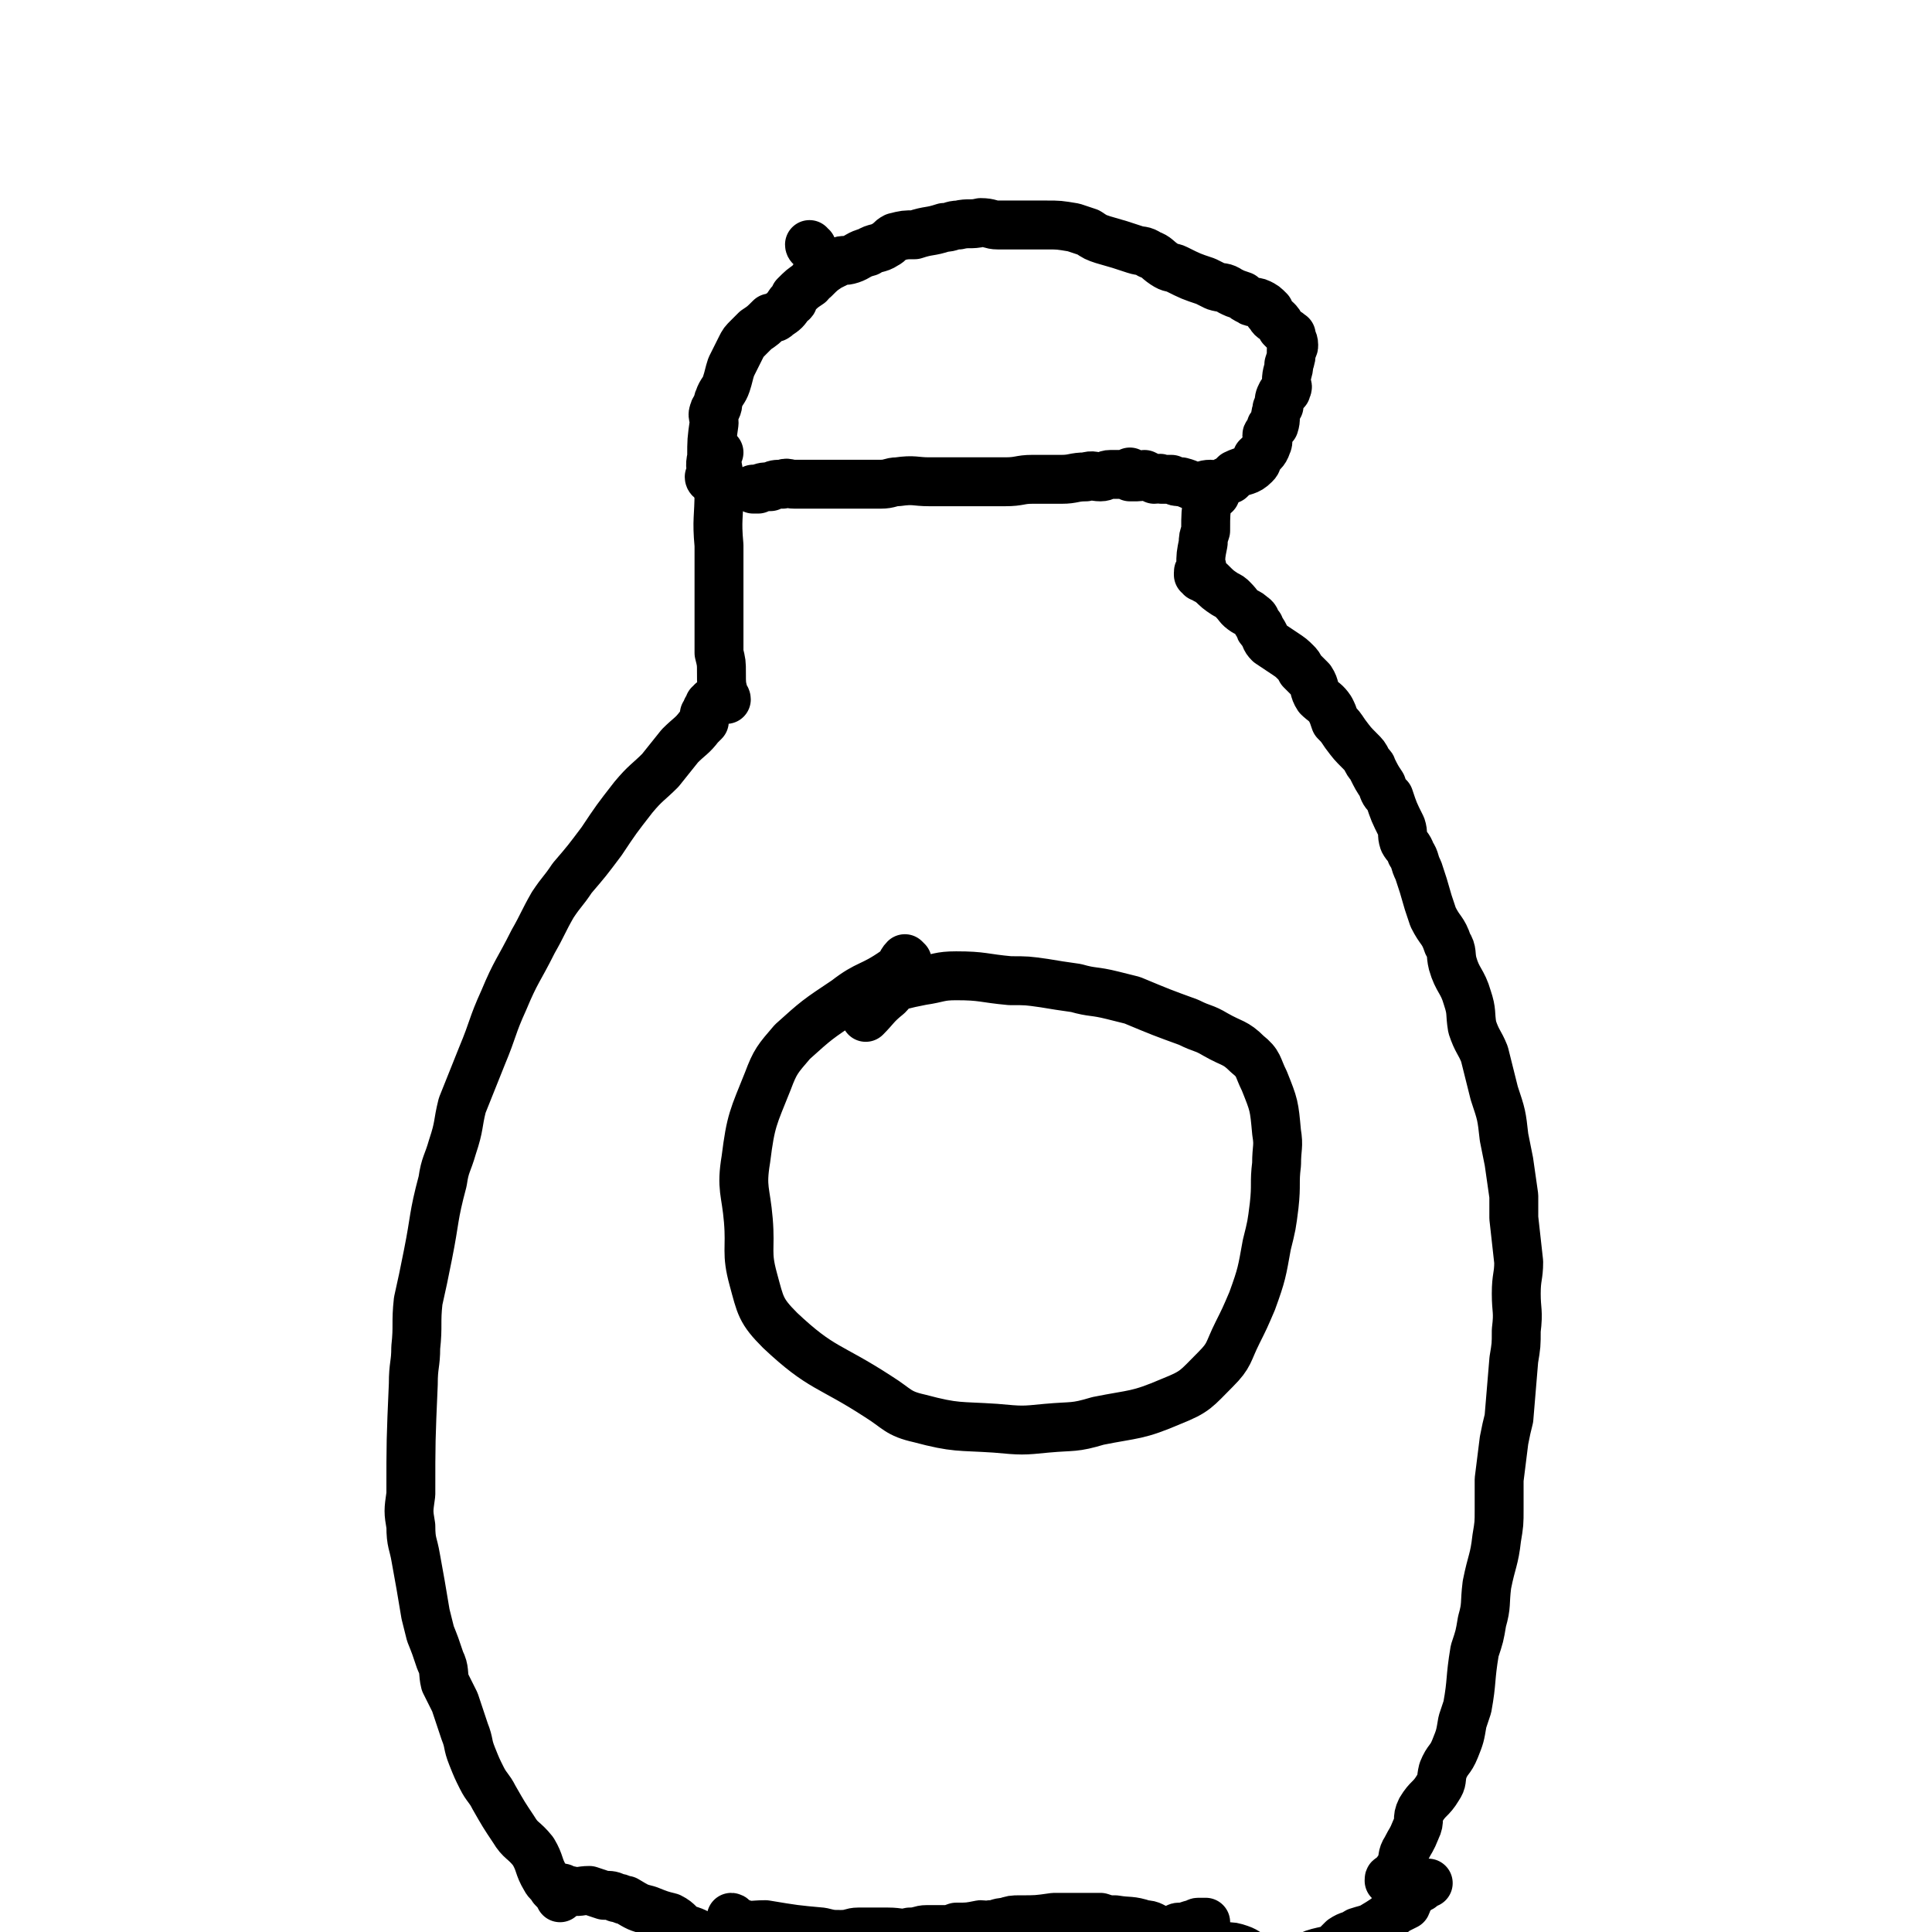
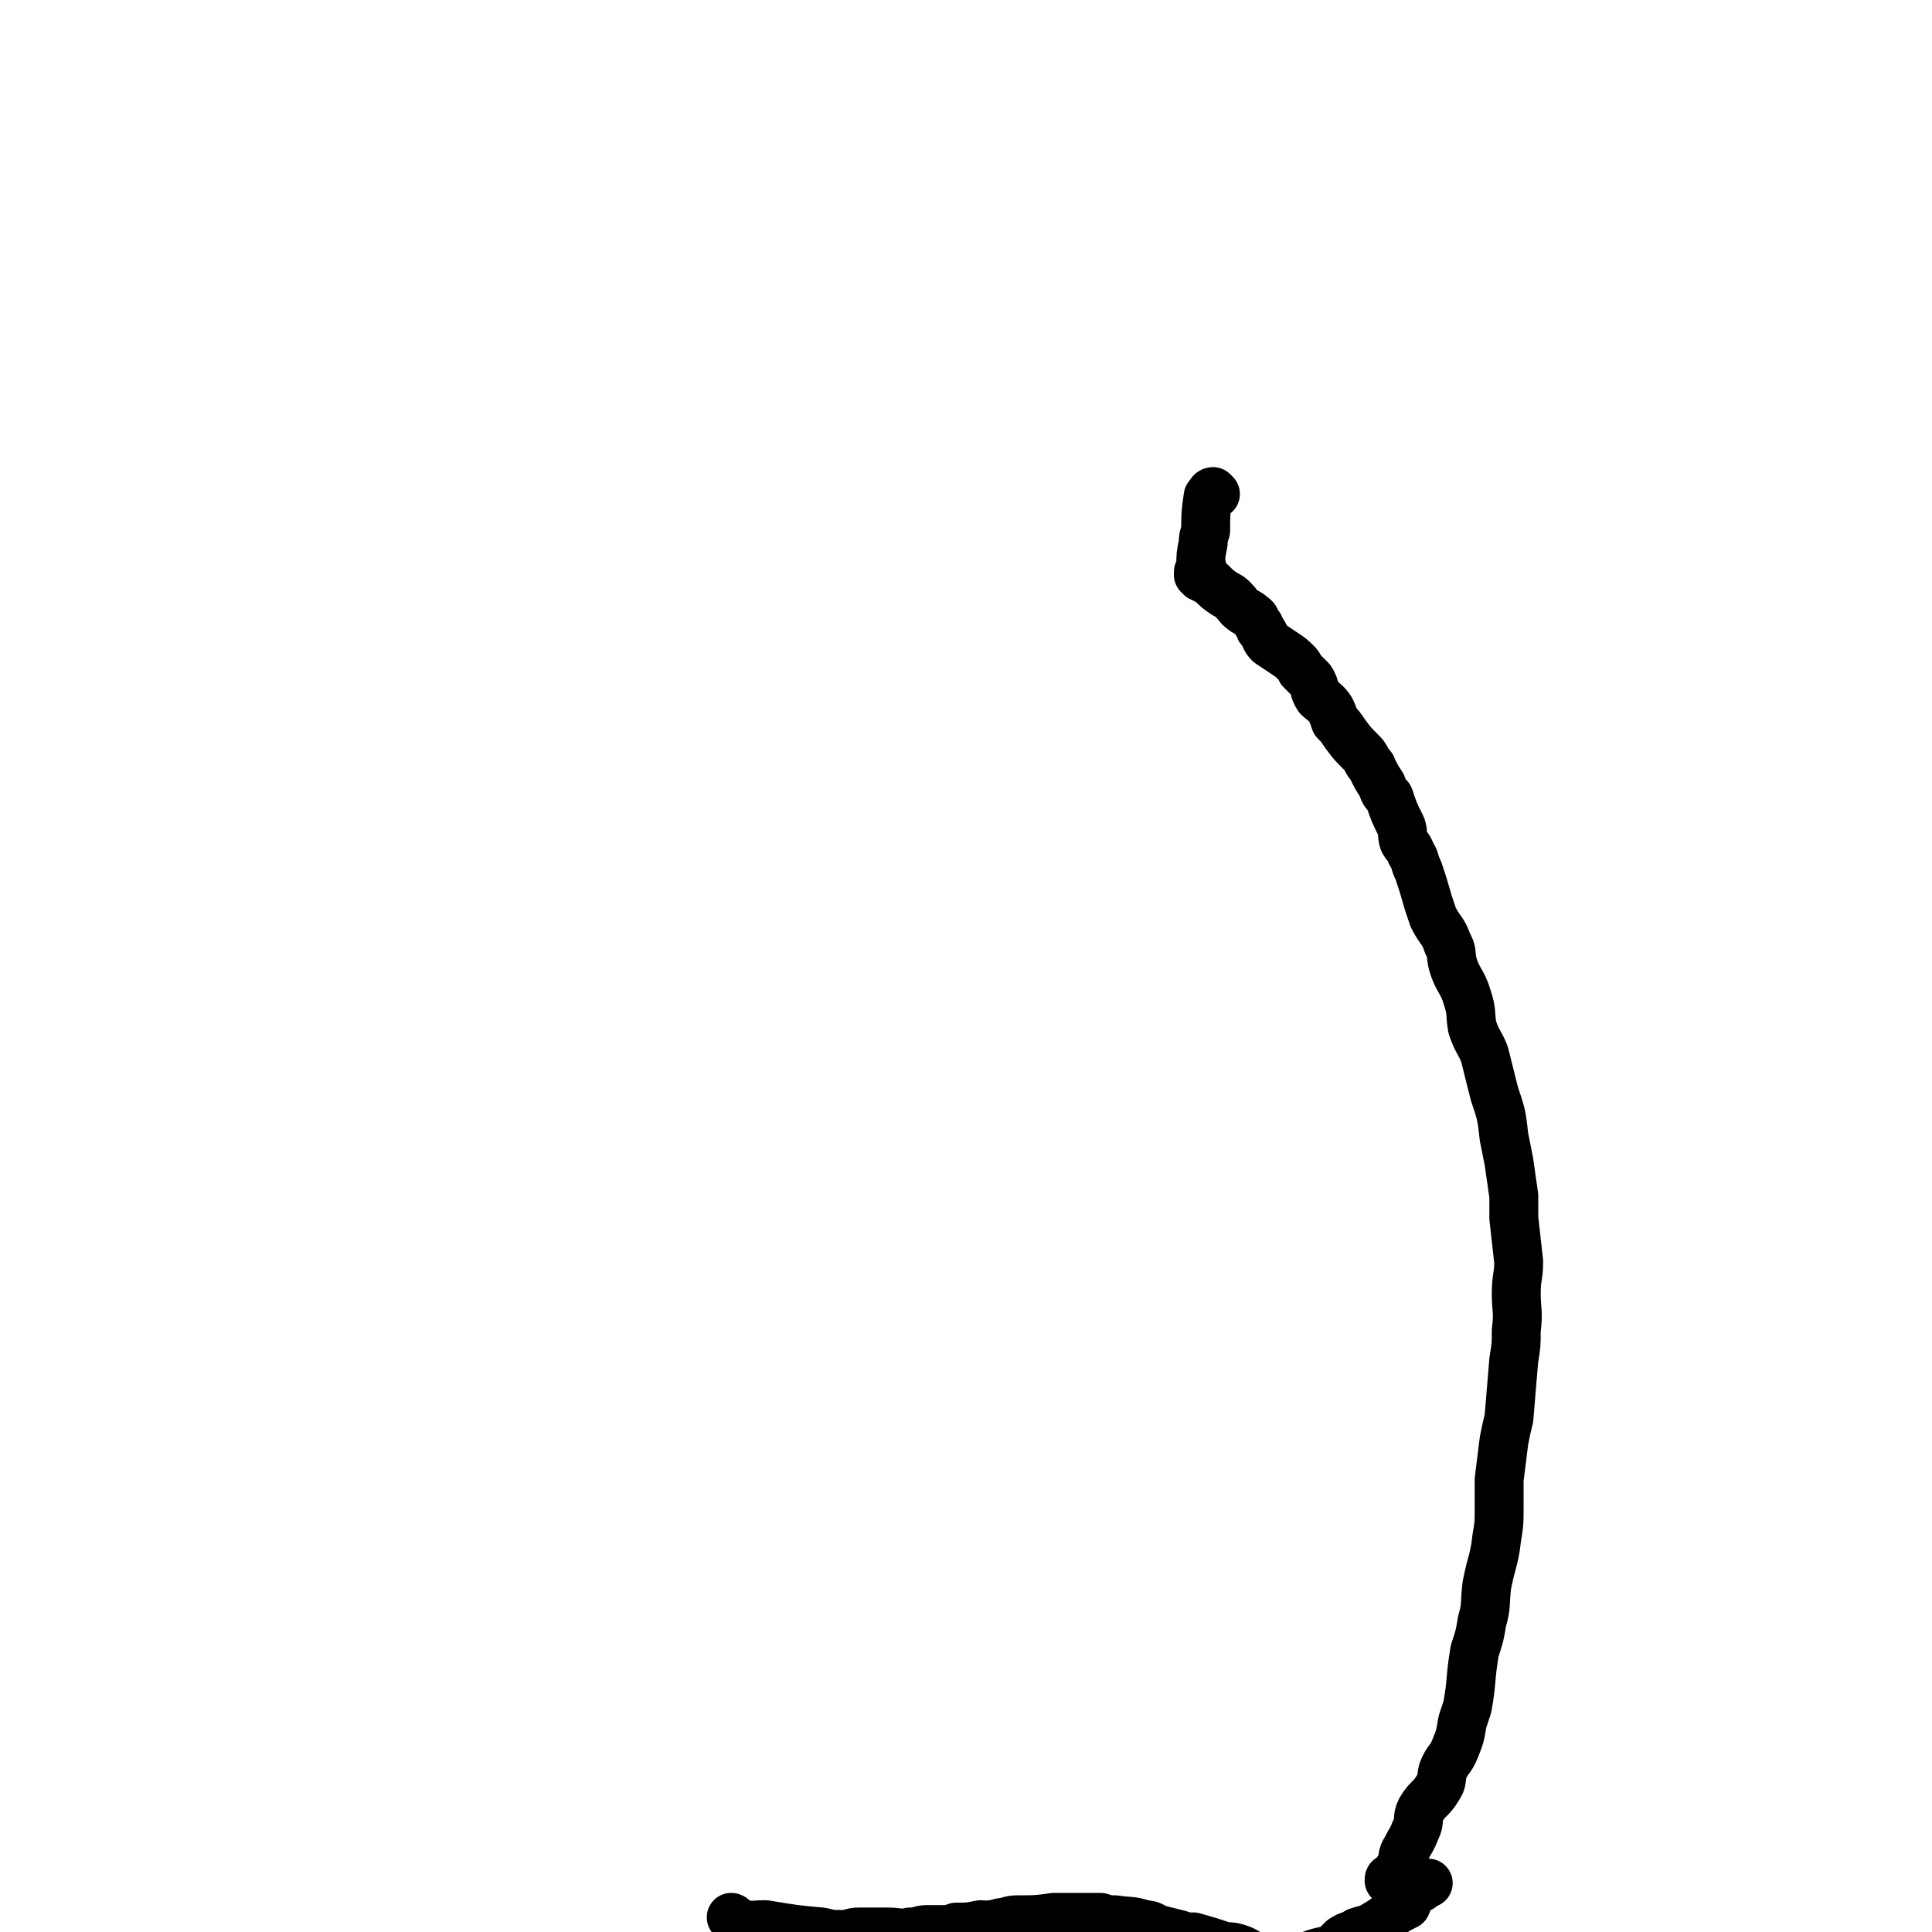
<svg xmlns="http://www.w3.org/2000/svg" viewBox="0 0 790 790" version="1.1">
  <g fill="none" stroke="#000000" stroke-width="20" stroke-linecap="round" stroke-linejoin="round">
-     <path d="M332,101c0,0 -1,0 -1,-1 " />
-     <path d="M291,196c0,0 -1,0 -1,-1 0,0 1,0 1,0 0,-4 -1,-4 0,-8 0,-7 0,-7 1,-14 0,-3 -1,-3 0,-5 0,-1 1,-1 1,-1 1,-2 0,-2 1,-4 1,-3 2,-3 3,-6 1,-3 1,-4 2,-7 2,-4 2,-4 4,-8 1,-2 1,-2 3,-4 1,-1 1,-1 3,-3 3,-2 3,-2 6,-5 2,0 2,0 3,-1 3,-2 3,-2 5,-5 2,-1 1,-1 2,-3 3,-3 3,-3 6,-5 1,-1 1,-2 2,-2 3,-3 3,-3 6,-5 2,-1 2,-1 4,-2 2,-1 2,0 5,-1 3,-1 3,-2 7,-3 3,-2 4,-1 7,-3 2,-1 2,-2 4,-3 4,-1 4,-1 8,-1 6,-2 6,-1 12,-3 3,0 3,-1 6,-1 4,-1 5,0 9,-1 4,0 4,1 7,1 8,0 8,0 15,0 2,0 2,0 5,0 5,0 5,0 11,1 3,1 3,1 6,2 3,2 3,2 6,3 7,2 7,2 13,4 3,1 3,0 6,2 3,1 3,2 6,4 3,2 3,1 5,2 6,3 6,3 12,5 2,1 2,1 4,2 3,1 3,0 6,2 2,1 2,1 5,2 1,1 1,1 3,2 1,1 2,0 4,1 2,1 2,1 4,3 0,0 -1,1 0,1 1,2 1,2 3,3 1,1 1,1 2,3 1,1 1,1 2,2 1,0 1,0 1,1 0,0 1,0 1,0 0,2 1,2 1,4 0,1 0,1 -1,2 0,3 0,3 -1,6 0,3 -1,3 -1,7 0,2 1,2 0,3 0,1 0,1 -1,1 0,1 -1,1 -1,1 -1,2 -1,2 -1,5 -1,1 -1,1 -1,2 -1,3 0,3 -1,6 0,0 -1,0 -1,0 -1,1 0,2 -1,3 0,1 -1,0 -1,1 0,2 1,2 0,4 -1,3 -2,3 -4,5 0,2 0,2 -1,3 -3,3 -4,2 -8,4 -1,1 -1,1 -2,2 -3,1 -3,2 -6,3 -1,0 -1,-1 -2,-1 -3,0 -3,1 -5,1 -3,0 -3,-1 -7,-2 -2,0 -2,0 -4,-1 -2,0 -2,0 -4,0 -1,-1 -1,0 -3,0 -2,-1 -2,-1 -4,-2 -1,0 -1,1 -3,1 -1,0 -1,0 -1,0 -1,0 -1,0 -1,0 0,0 -1,0 -1,0 0,-1 1,-1 0,-2 0,0 0,1 -1,1 0,0 0,0 -1,0 0,0 0,0 -1,0 -1,0 -1,0 -2,0 -2,0 -2,0 -3,0 -2,0 -2,1 -4,1 -3,0 -3,-1 -6,0 -5,0 -5,1 -10,1 -6,0 -6,0 -12,0 -5,0 -5,1 -11,1 -10,0 -10,0 -19,0 -6,0 -6,0 -12,0 -6,0 -6,-1 -13,0 -3,0 -3,1 -7,1 -6,0 -6,0 -11,0 -7,0 -7,0 -15,0 -5,0 -5,0 -9,0 -3,0 -3,-1 -5,0 -3,0 -3,0 -5,1 -2,0 -3,0 -5,1 -1,0 -1,0 -1,0 0,0 0,0 -1,0 " />
    <path d="M497,202c0,0 -1,-1 -1,-1 -1,0 -1,1 -2,2 -1,7 -1,7 -1,14 -1,3 -1,3 -1,5 -1,5 -1,5 -1,9 0,1 0,0 0,0 1,1 0,1 0,2 0,0 1,1 0,1 0,0 -1,-1 -1,0 0,0 0,0 0,1 1,0 1,0 1,1 1,0 0,0 0,0 1,0 1,0 2,0 0,0 0,0 0,1 1,0 1,1 2,1 3,3 3,3 6,5 2,1 2,1 3,2 3,3 2,3 5,5 2,1 2,1 3,2 2,1 1,2 3,4 0,1 0,1 1,2 2,3 1,3 3,5 3,2 3,2 6,4 3,2 3,2 5,4 1,1 1,1 2,3 2,2 2,2 4,4 2,3 1,4 3,7 2,2 3,2 5,5 1,2 1,2 2,5 2,2 2,2 4,5 3,4 3,4 6,7 2,2 2,2 3,4 1,2 2,2 2,3 2,4 2,4 4,7 1,3 1,3 3,5 2,6 2,6 5,12 1,3 0,3 1,6 1,2 2,2 3,5 2,3 1,3 3,7 2,6 2,6 4,13 1,3 1,3 2,6 3,6 4,5 6,11 2,3 1,4 2,8 2,7 4,7 6,14 2,6 1,6 2,12 2,6 3,6 5,11 1,4 1,4 2,8 1,4 1,4 2,8 3,9 3,9 4,18 1,5 1,5 2,10 1,7 1,7 2,14 0,4 0,4 0,9 1,9 1,9 2,18 0,6 -1,6 -1,13 0,7 1,7 0,15 0,6 0,6 -1,12 -1,12 -1,12 -2,24 -1,4 -1,4 -2,9 -1,8 -1,8 -2,16 0,6 0,6 0,12 0,6 0,6 -1,12 -1,9 -2,9 -4,19 -1,8 0,8 -2,15 -1,6 -1,6 -3,12 -2,12 -1,12 -3,23 -1,3 -1,3 -2,6 -1,6 -1,6 -3,11 -2,5 -3,4 -5,9 -1,4 0,4 -2,7 -3,5 -4,4 -7,9 -2,4 0,4 -2,8 -2,5 -2,4 -4,8 -2,3 -1,4 -2,6 -1,3 -2,3 -3,5 -1,1 -1,0 -1,1 -1,0 -1,0 -1,1 " />
-     <path d="M294,185c0,0 -1,-1 -1,-1 0,4 0,5 1,10 0,4 0,4 0,7 0,11 -1,11 0,22 0,22 0,22 0,44 1,4 1,4 1,8 0,5 0,5 1,9 0,1 1,1 1,2 0,0 0,0 0,0 -1,0 -1,0 -1,0 -1,0 -1,0 -2,0 0,0 0,0 0,0 -2,0 -2,1 -3,1 0,1 -1,1 -1,1 0,1 0,1 -1,2 0,1 0,1 -1,2 0,1 0,2 0,3 -1,1 -1,1 -2,2 -3,4 -4,4 -8,8 -4,5 -4,5 -8,10 -5,5 -6,5 -11,11 -7,9 -7,9 -13,18 -6,8 -6,8 -12,15 -4,6 -4,5 -8,11 -4,7 -4,8 -8,15 -6,12 -7,12 -12,24 -5,11 -4,11 -9,23 -4,10 -4,10 -8,20 -2,8 -1,8 -4,17 -2,7 -3,7 -4,14 -4,15 -3,15 -6,30 -2,10 -2,10 -4,19 -1,9 0,10 -1,19 0,7 -1,7 -1,15 -1,23 -1,23 -1,45 -1,7 -1,7 0,13 0,7 1,7 2,13 2,11 2,11 4,23 1,4 1,4 2,8 2,5 2,5 4,11 2,4 1,5 2,9 2,4 2,4 4,8 2,6 2,6 4,12 2,5 1,5 3,10 2,5 2,5 4,9 2,4 3,4 5,8 4,7 4,7 8,13 3,5 4,4 8,9 3,5 2,6 5,11 1,2 2,2 3,4 2,2 2,2 3,4 " />
-     <path d="M371,393c0,0 -1,-1 -1,-1 -2,2 -1,3 -4,5 -10,7 -11,5 -20,12 -12,8 -12,8 -22,17 -6,7 -7,8 -10,16 -6,15 -7,16 -9,32 -2,12 0,13 1,25 1,12 -1,13 2,24 3,11 3,13 11,21 17,16 20,14 40,27 8,5 8,7 17,9 15,4 16,3 31,4 11,1 11,1 21,0 11,-1 11,0 21,-3 15,-3 16,-2 30,-8 10,-4 10,-5 18,-13 6,-6 5,-7 9,-15 3,-6 3,-6 6,-13 4,-11 4,-12 6,-23 2,-8 2,-8 3,-16 1,-9 0,-9 1,-17 0,-7 1,-7 0,-13 -1,-11 -1,-11 -5,-21 -3,-6 -2,-7 -7,-11 -5,-5 -6,-4 -13,-8 -5,-3 -5,-2 -11,-5 -11,-4 -11,-4 -23,-9 -4,-1 -4,-1 -8,-2 -8,-2 -8,-1 -15,-3 -7,-1 -7,-1 -13,-2 -7,-1 -7,-1 -14,-1 -11,-1 -11,-2 -22,-2 -7,0 -7,1 -14,2 -5,1 -5,1 -9,2 -3,1 -3,2 -5,4 -5,4 -5,5 -9,9 " />
-     <path d="M228,773c0,0 -1,-1 -1,-1 1,0 2,0 3,0 1,1 1,1 3,1 4,1 4,0 8,0 3,1 3,1 6,2 3,0 3,0 5,1 2,0 2,1 4,1 5,3 5,3 9,4 5,2 5,2 9,3 4,2 3,3 7,5 4,1 4,2 8,3 7,2 7,2 14,4 3,1 3,0 7,1 4,1 4,1 8,2 4,1 4,0 7,0 8,2 8,2 16,4 2,0 3,0 5,1 6,2 6,3 12,5 3,1 3,-1 7,0 3,0 3,0 6,0 4,1 4,0 8,0 1,0 1,1 3,0 3,0 2,-1 5,-1 2,0 2,0 4,0 4,0 4,0 8,-1 2,-1 2,-2 4,-2 3,-1 3,-1 6,-1 2,0 2,1 4,0 4,0 4,-1 8,-1 1,-1 1,-1 2,-1 3,-1 3,-1 5,-1 3,-1 3,0 6,-1 2,-1 2,-1 4,-2 3,-1 3,0 6,-1 4,-1 4,-1 7,-2 2,-1 2,-2 4,-2 2,-1 2,0 5,-1 4,0 4,0 8,-1 3,-1 3,-1 6,-1 3,-1 3,0 6,-1 1,0 1,-1 2,-1 2,0 2,0 5,-1 1,0 1,1 2,0 0,0 0,-1 1,-1 1,0 1,0 2,0 0,0 0,0 1,0 " />
    <path d="M300,785c0,0 -1,-1 -1,-1 1,0 1,2 3,2 5,2 5,1 11,1 12,2 12,2 23,3 4,1 4,1 8,1 4,0 4,-1 7,-1 3,0 3,0 7,0 2,0 2,0 5,0 5,0 5,1 9,0 4,0 4,-1 7,-1 3,0 3,0 7,0 3,0 2,0 5,-1 5,0 5,0 10,-1 2,0 2,1 4,0 3,0 3,-1 6,-1 3,-1 3,-1 6,-1 7,0 7,0 14,-1 2,0 2,0 5,0 4,0 4,0 8,0 3,0 3,0 6,0 3,1 3,1 6,1 6,1 6,0 12,2 3,0 3,1 6,2 4,1 4,1 8,2 3,1 3,1 6,1 7,2 7,2 13,4 3,0 3,0 6,1 3,1 3,2 6,3 2,1 2,0 5,0 3,1 3,1 6,1 1,0 1,0 1,0 3,0 3,0 5,0 2,0 2,1 3,0 2,0 2,-1 4,-2 3,-1 4,-1 8,-2 2,-2 2,-2 4,-4 3,-2 3,-1 6,-3 3,-1 4,-1 6,-2 5,-3 5,-3 10,-7 2,-1 2,-1 4,-2 1,-2 0,-2 1,-4 1,-1 1,-1 2,-1 1,-1 1,-1 2,-2 1,0 1,0 2,-1 0,-1 0,-1 1,-1 0,0 0,0 1,0 " />
  </g>
</svg>